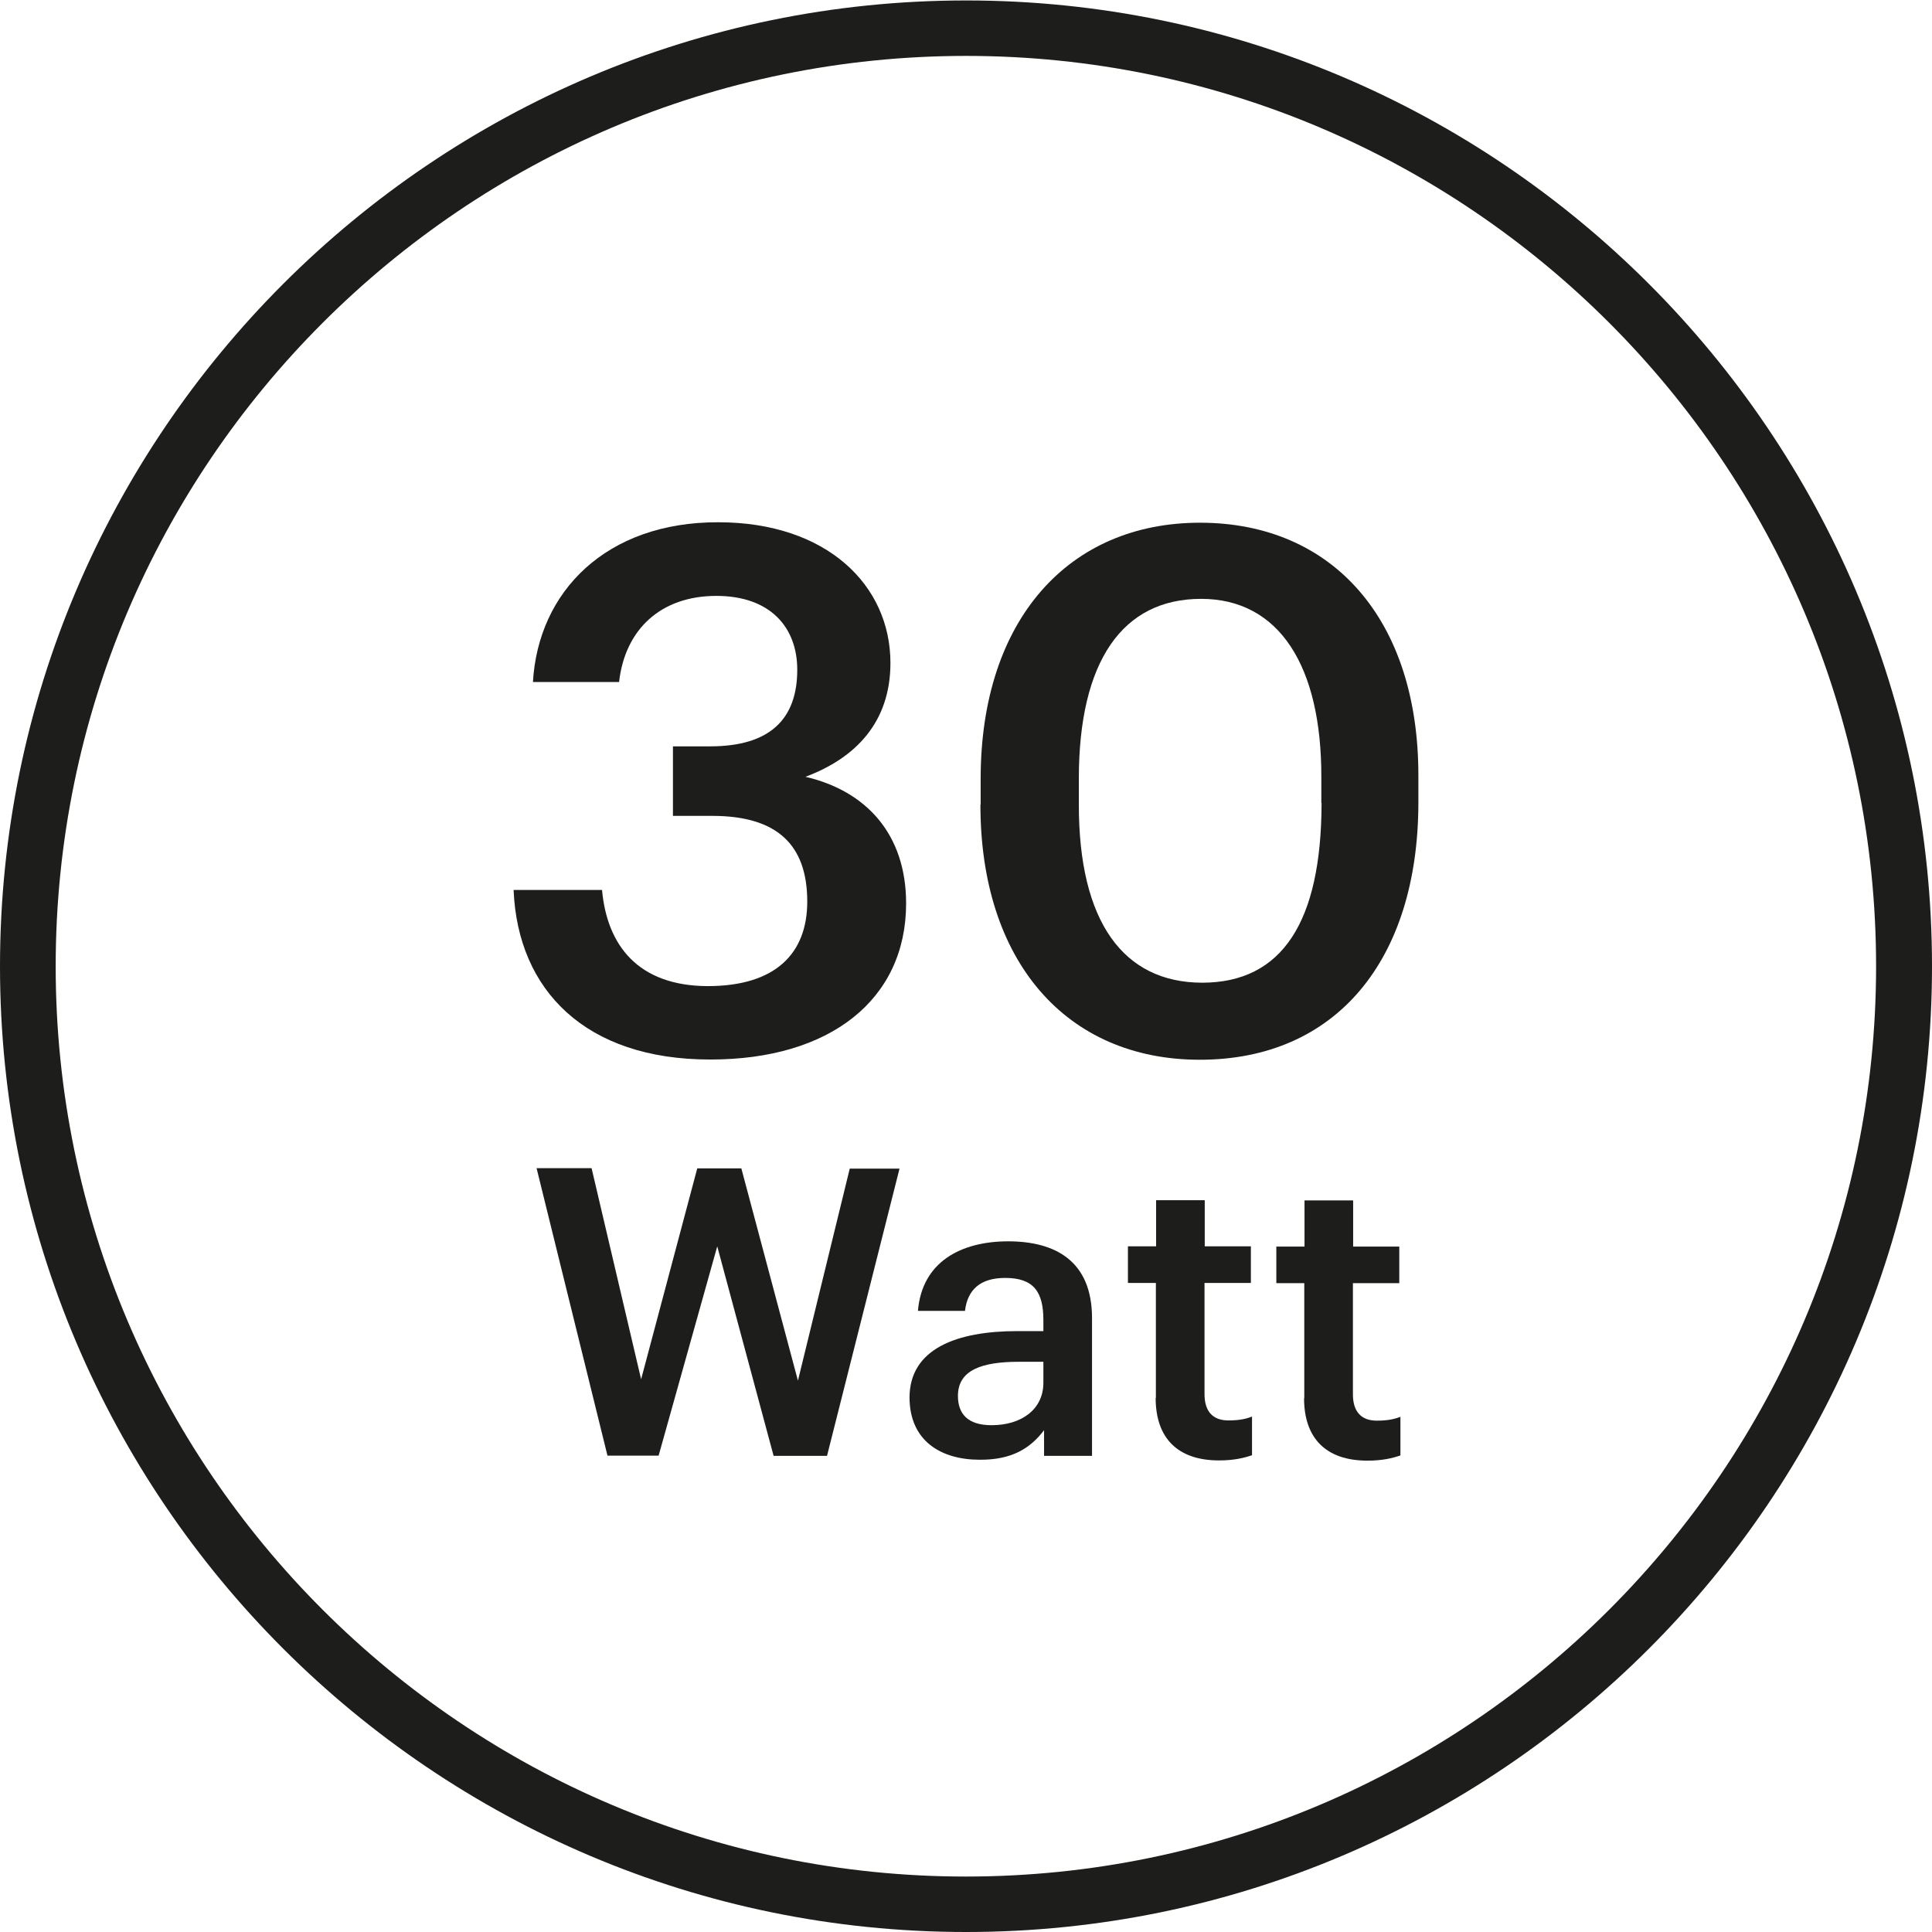
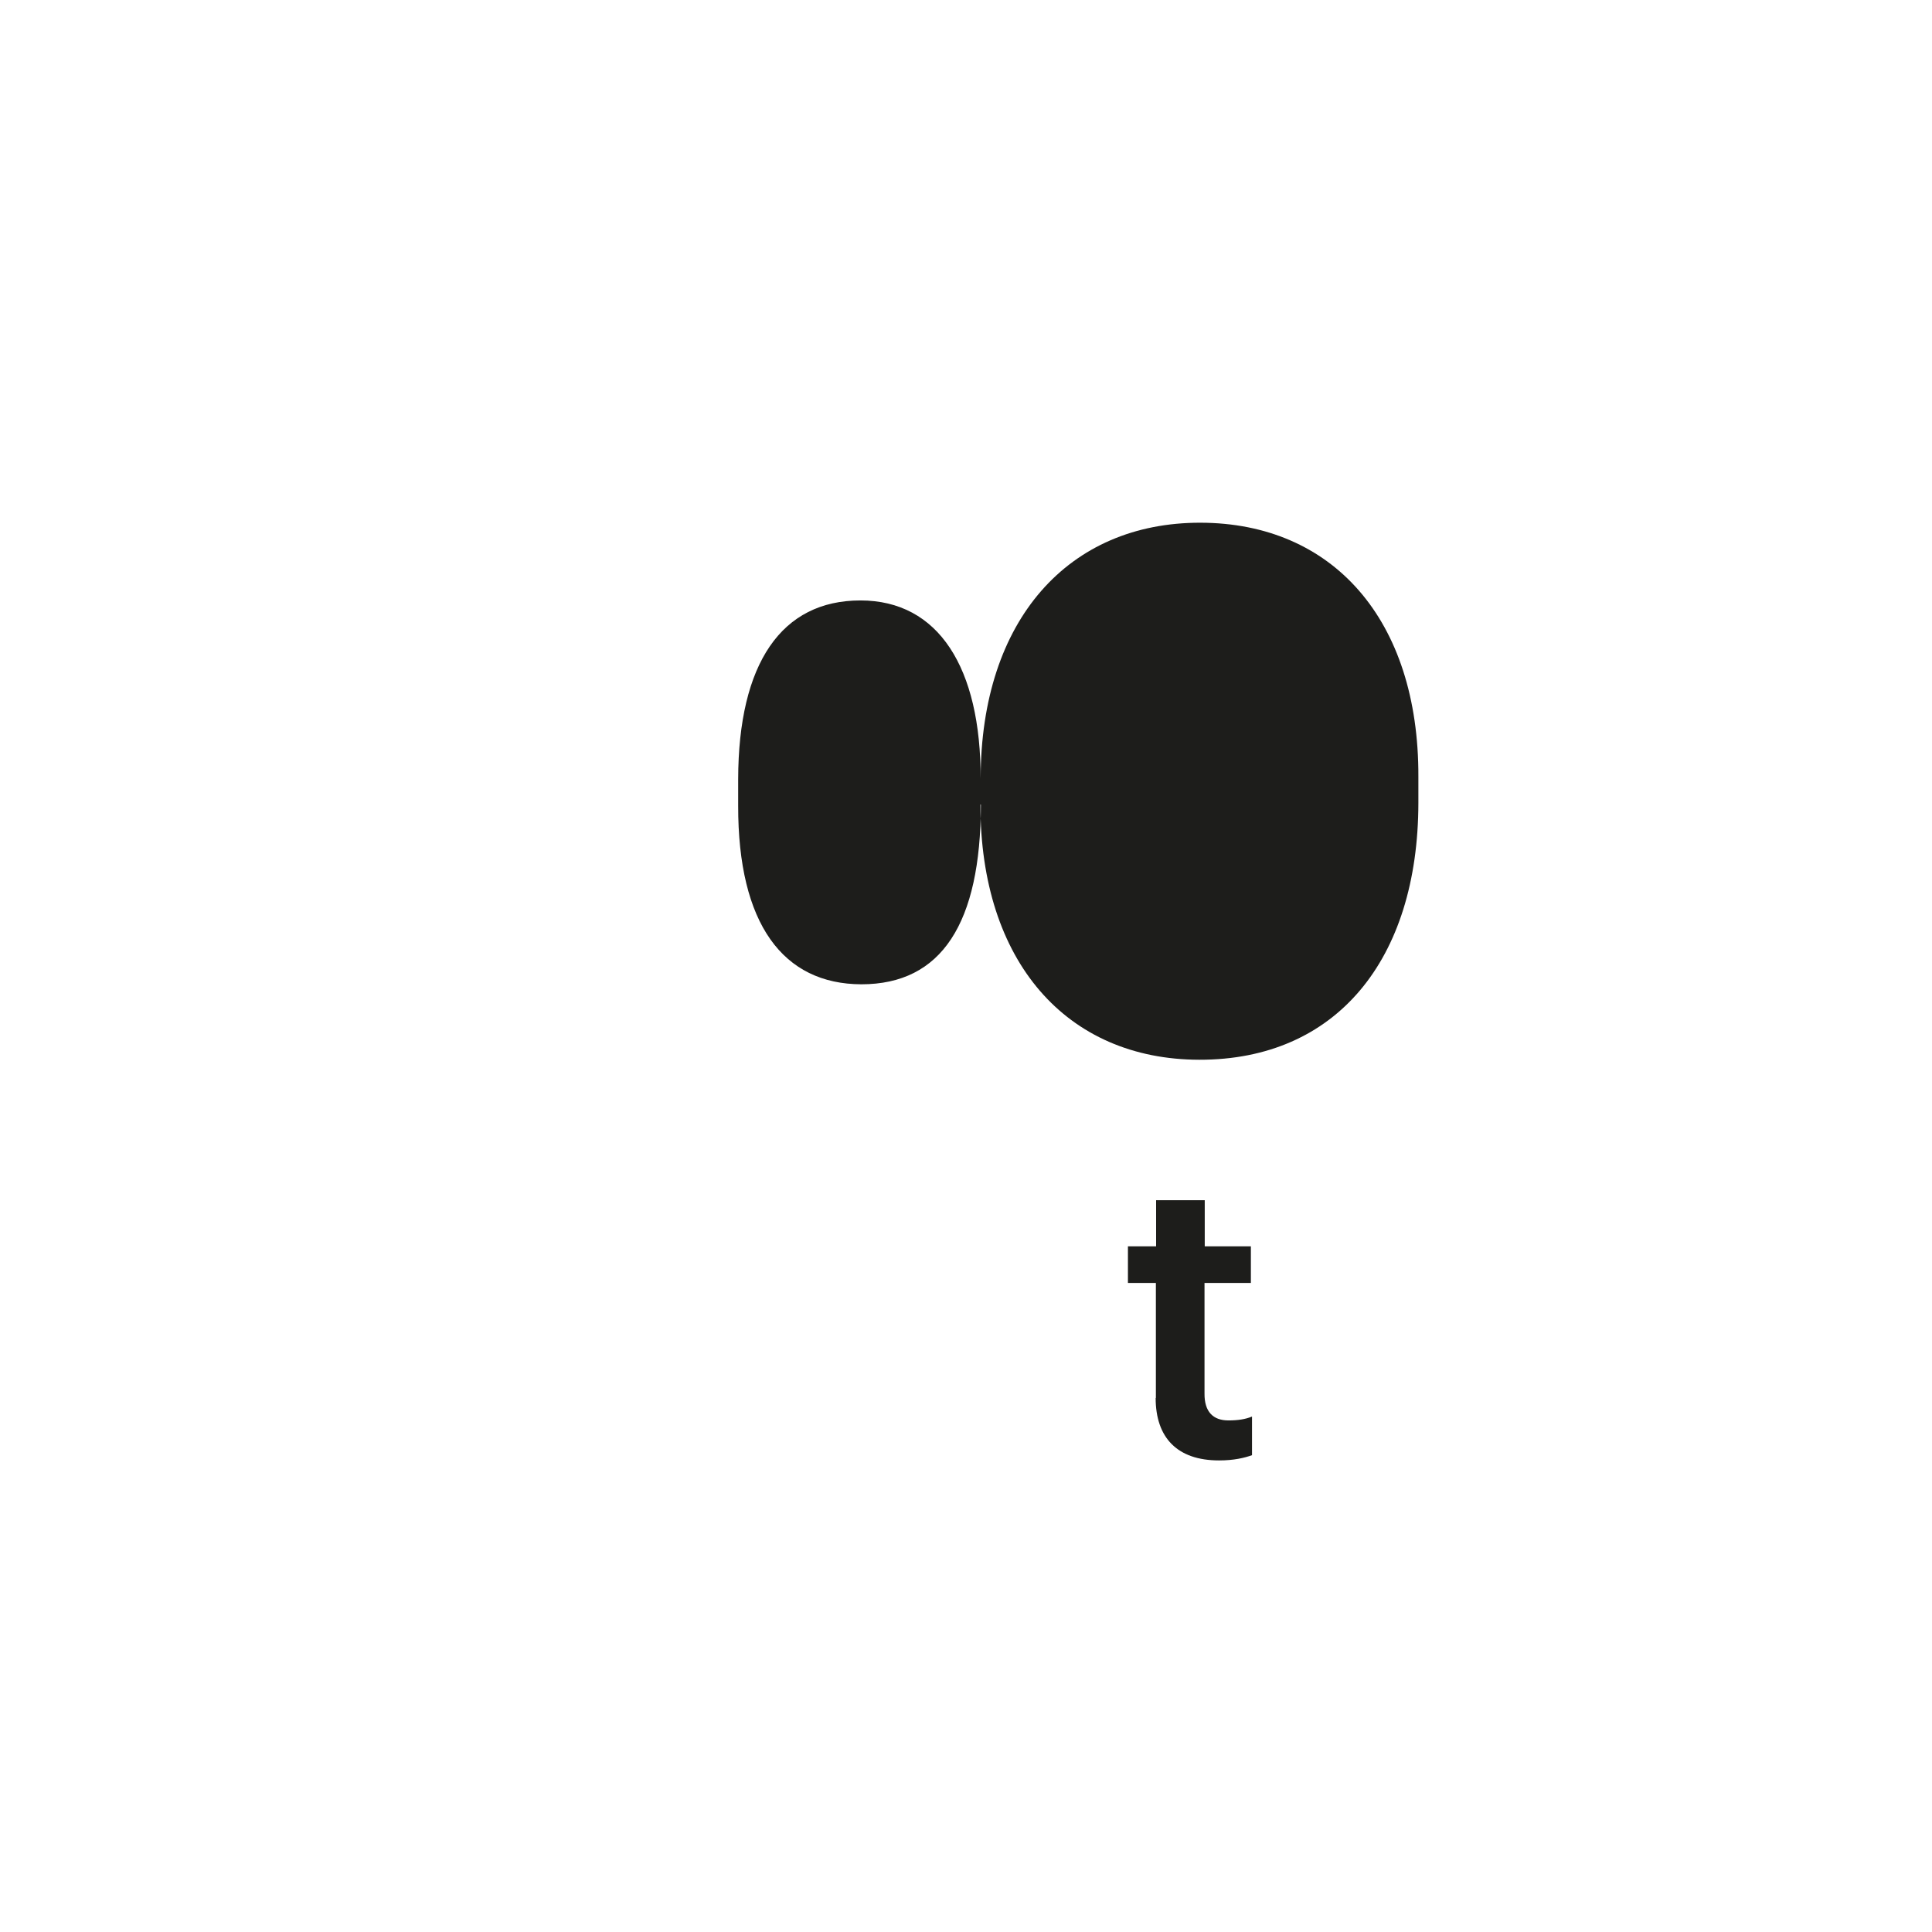
<svg xmlns="http://www.w3.org/2000/svg" viewBox="0 0 85.01 85.02" data-name="30 WATT" id="_30_WATT">
  <defs>
    <style>
      .cls-1 {
        fill: #1d1d1b;
      }
    </style>
  </defs>
-   <path d="M42.51,85.01C19.08,85.01,0,65.95,0,42.52S19.08.02,42.51.02s42.5,19.07,42.5,42.5-19.07,42.49-42.5,42.49ZM42.51,2.46C20.42,2.46,2.45,20.43,2.45,42.52s17.97,40.05,40.05,40.05,40.05-17.96,40.05-40.05S64.59,2.46,42.51,2.46Z" class="cls-1" />
  <g>
-     <path d="M22.6,39.16h3.89c.22,2.42,1.57,4.22,4.65,4.23,2.99,0,4.38-1.44,4.38-3.72,0-2.51-1.34-3.76-4.14-3.77h-1.77s0-3.06,0-3.06h1.64c2.64,0,3.83-1.21,3.83-3.37,0-1.86-1.18-3.25-3.56-3.25-2.44,0-4.02,1.47-4.28,3.79h-3.79c.23-3.99,3.23-7.04,8.15-7.03,4.79,0,7.58,2.78,7.58,6.19,0,2.6-1.52,4.18-3.74,5.01,2.67.62,4.43,2.52,4.43,5.57,0,4.24-3.36,6.88-8.63,6.87-5.47,0-8.45-3.04-8.64-7.44Z" class="cls-1" />
-     <path d="M43.15,35.4v-1.16c.01-6.98,3.88-11.25,9.67-11.24,5.82.01,9.61,4.26,9.59,11.17v1.16c-.01,6.91-3.62,11.31-9.64,11.3-5.85-.01-9.64-4.33-9.63-11.24ZM58.14,35.33v-1.13c.01-4.89-1.85-7.85-5.29-7.85-3.47,0-5.37,2.76-5.38,7.87v1.16c-.01,5.21,1.98,7.85,5.42,7.86,3.54,0,5.25-2.69,5.26-7.9Z" class="cls-1" />
-     <path d="M23.63,51.4h2.4s2.18,9.29,2.18,9.29l2.47-9.28h1.94s2.49,9.34,2.49,9.34l2.28-9.33h2.19s-3.19,12.64-3.19,12.64h-2.35s-2.48-9.22-2.48-9.22l-2.58,9.21h-2.25s-3.12-12.65-3.12-12.65Z" class="cls-1" />
-     <path d="M40.02,61.5c0-2.16,2.09-2.93,4.74-2.93h1.15s0-.48,0-.48c0-1.24-.42-1.86-1.68-1.86-1.11,0-1.66.53-1.77,1.45h-2.07c.18-2.16,1.9-3.06,3.97-3.06,2.07,0,3.69.86,3.69,3.38v6.06s-2.11,0-2.11,0v-1.13c-.6.79-1.41,1.31-2.83,1.3-1.7,0-3.09-.82-3.09-2.75ZM45.91,60.84v-.92s-1.09,0-1.09,0c-1.63,0-2.67.37-2.67,1.5,0,.78.42,1.29,1.48,1.29,1.31,0,2.28-.69,2.28-1.87Z" class="cls-1" />
+     <path d="M43.15,35.4v-1.16c.01-6.98,3.88-11.25,9.67-11.24,5.82.01,9.61,4.26,9.59,11.17v1.16c-.01,6.91-3.62,11.31-9.64,11.3-5.85-.01-9.64-4.33-9.63-11.24Zv-1.13c.01-4.89-1.85-7.85-5.29-7.85-3.47,0-5.37,2.76-5.38,7.87v1.16c-.01,5.21,1.98,7.85,5.42,7.86,3.54,0,5.25-2.69,5.26-7.9Z" class="cls-1" />
    <path d="M50.86,61.51v-5.06s-1.23,0-1.23,0v-1.61s1.24,0,1.24,0v-2.03s2.14,0,2.14,0v2.03s2.03,0,2.03,0v1.61s-2.04,0-2.04,0v4.86c-.01.81.38,1.19,1.05,1.19.42,0,.74-.05,1.04-.17v1.7c-.34.12-.8.23-1.45.23-1.84,0-2.79-1-2.79-2.75Z" class="cls-1" />
-     <path d="M57.39,61.52v-5.06s-1.23,0-1.23,0v-1.61s1.24,0,1.24,0v-2.03s2.14,0,2.14,0v2.03s2.03,0,2.03,0v1.61s-2.04,0-2.04,0v4.86c-.01.81.38,1.19,1.05,1.19.42,0,.74-.05,1.04-.17v1.7c-.34.12-.8.23-1.45.23-1.84,0-2.79-1-2.79-2.75Z" class="cls-1" />
  </g>
</svg>